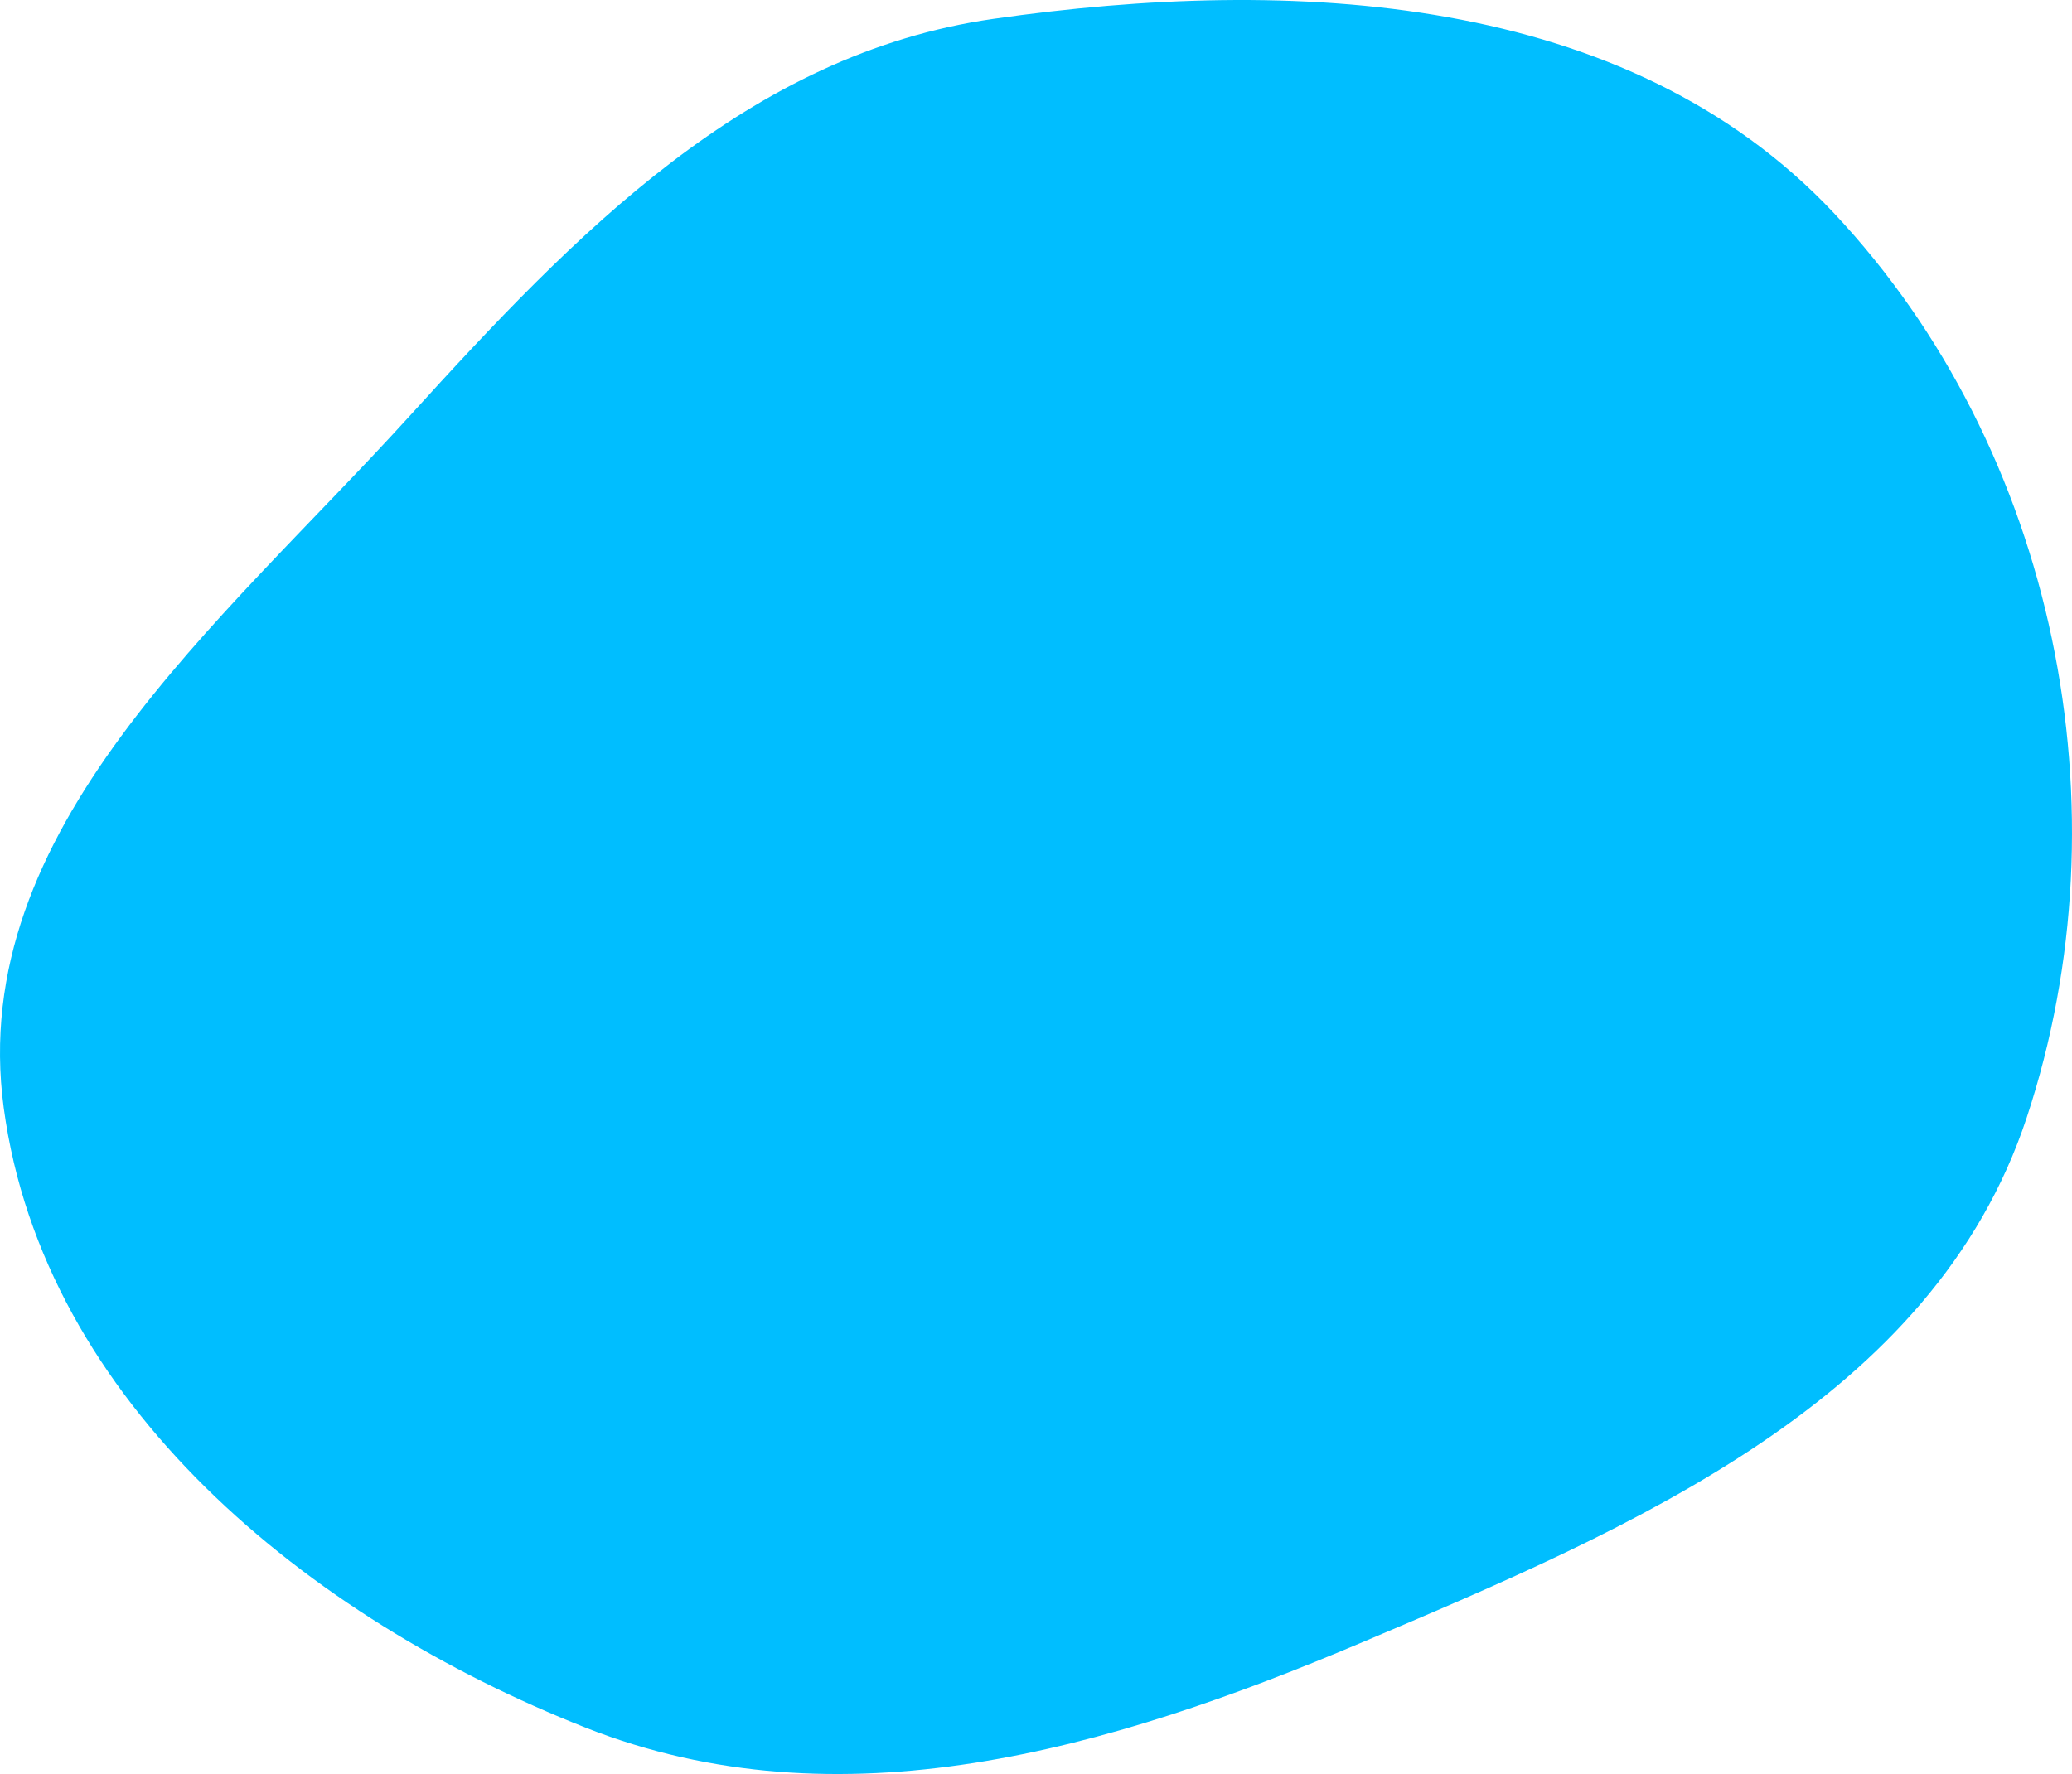
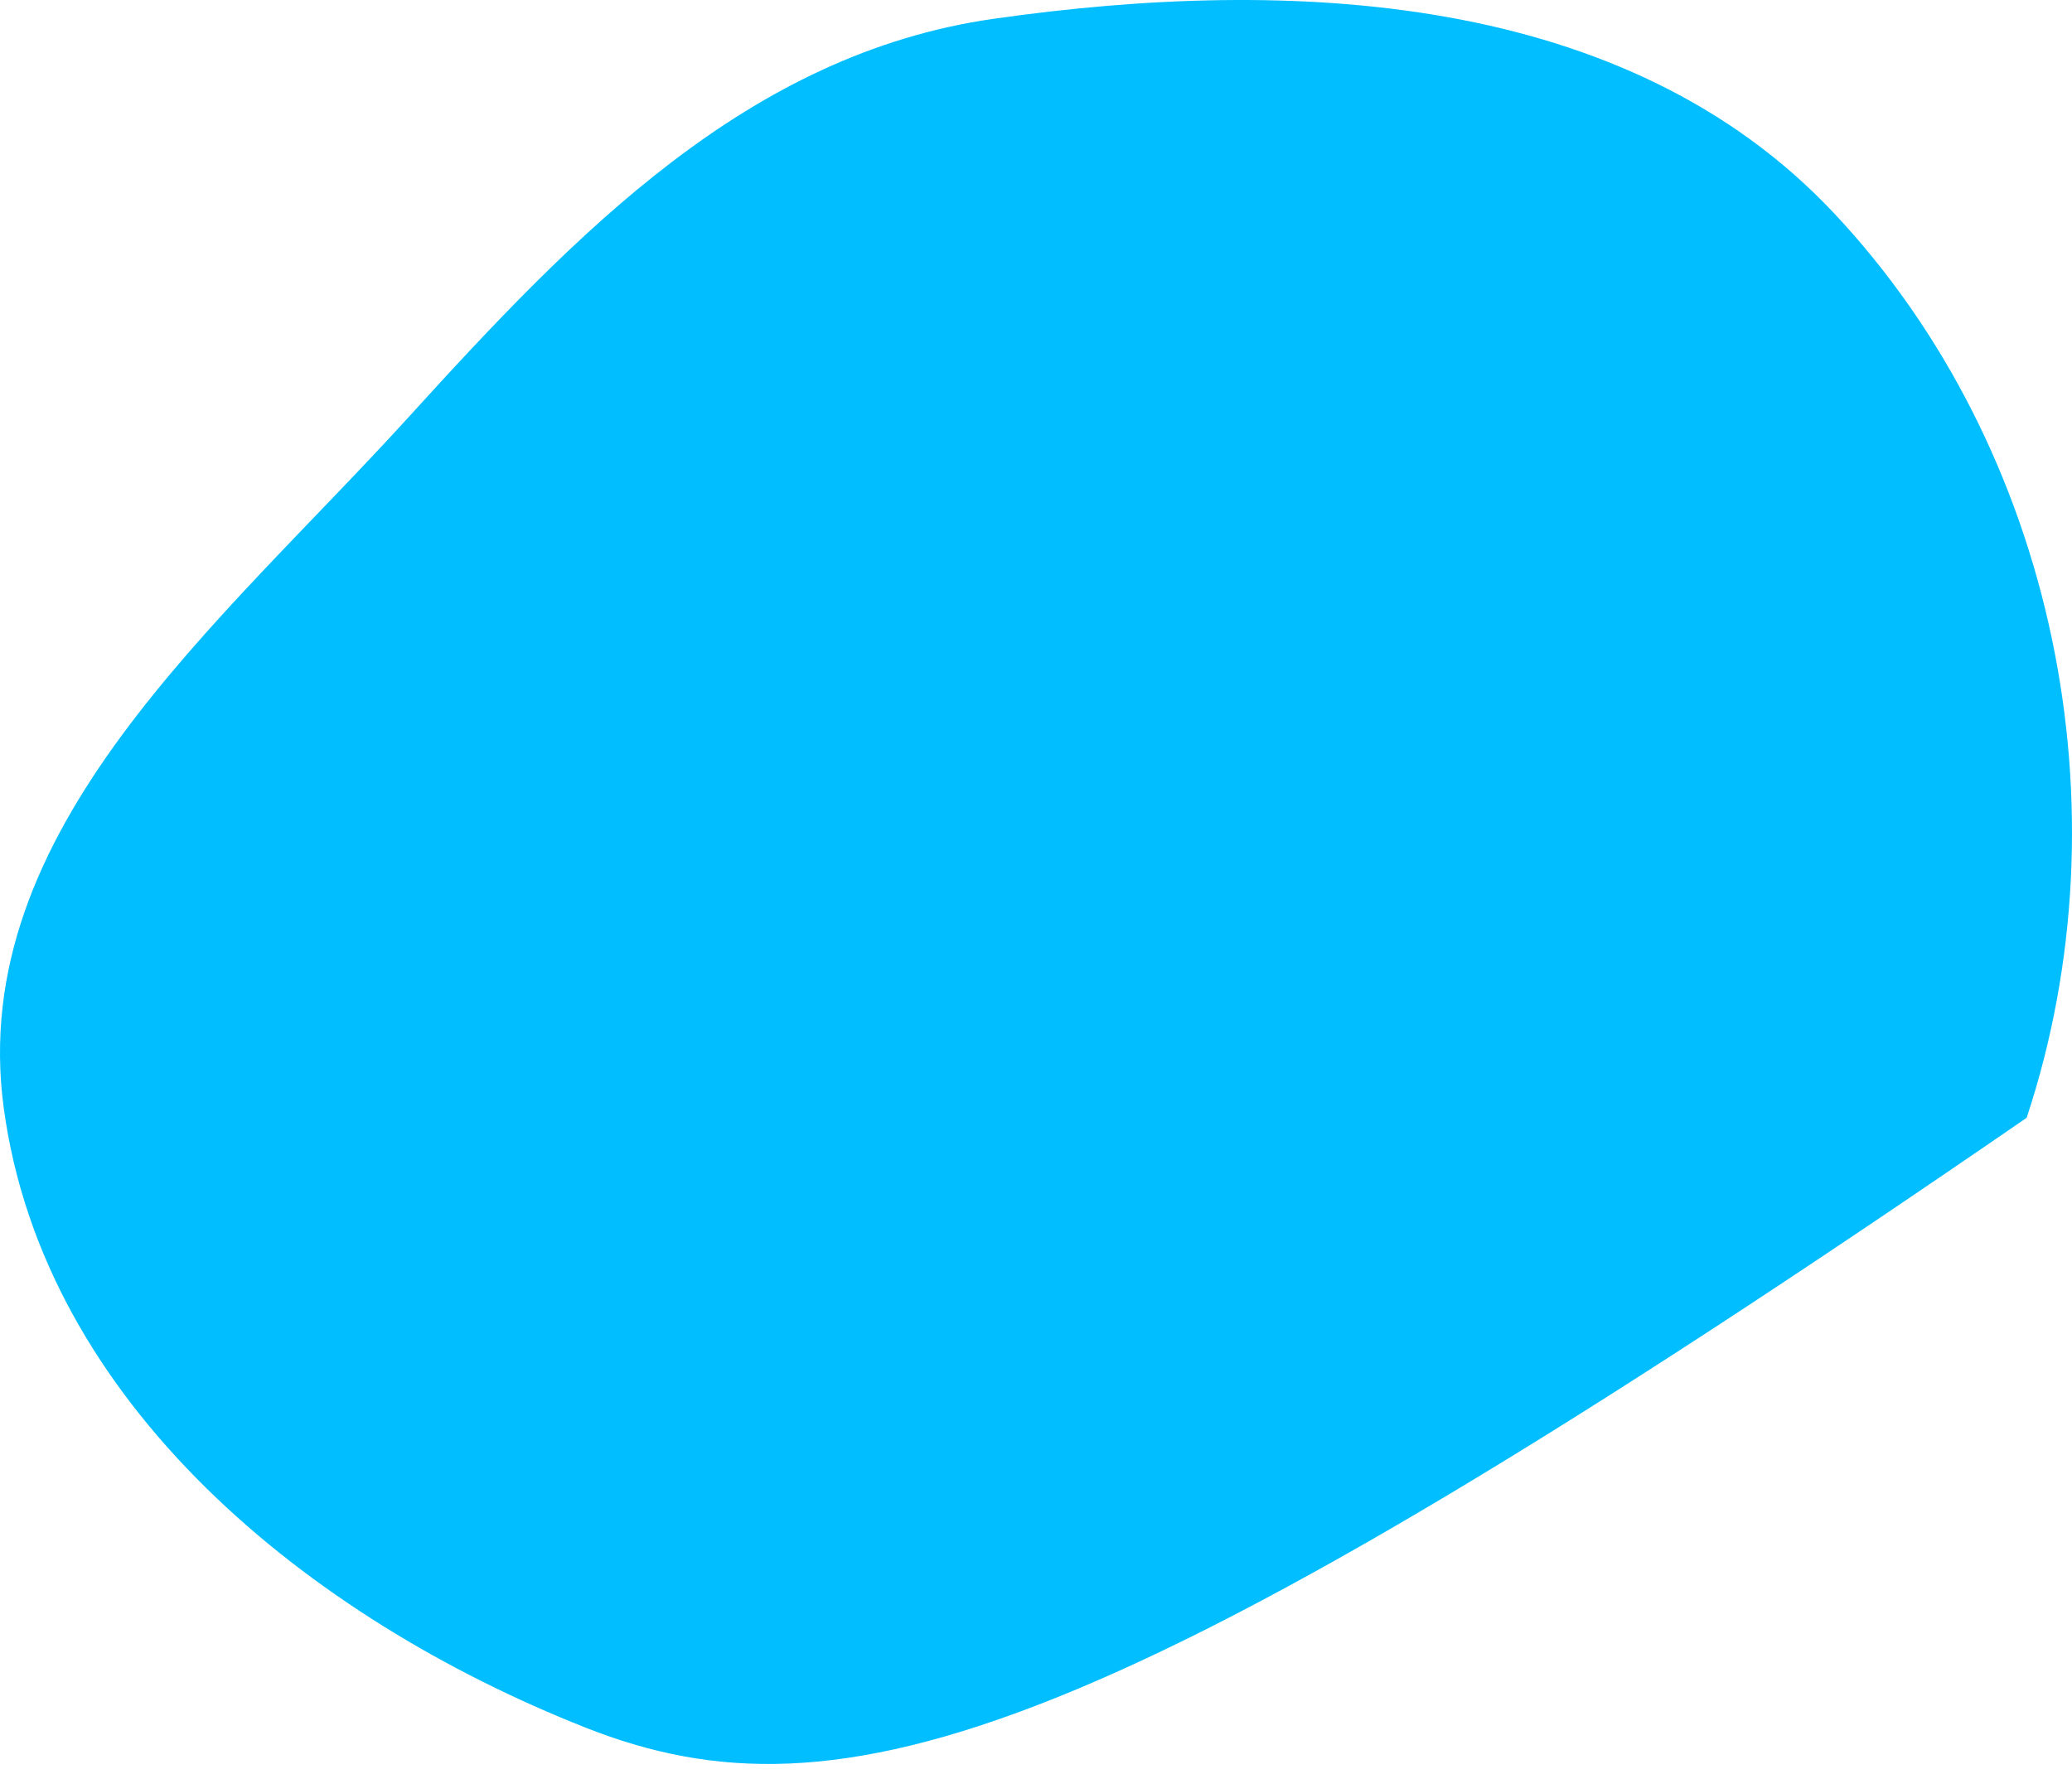
<svg xmlns="http://www.w3.org/2000/svg" width="195" height="167" viewBox="0 0 195 167" fill="none">
-   <path fill-rule="evenodd" clip-rule="evenodd" d="M93.49 1.774C121.671 -2.258 153.092 -0.687 172.58 20.045C193.508 42.309 200.331 76.227 190.733 105.225C181.936 131.802 153.817 143.755 128.018 154.678C104.341 164.702 79.042 172.078 55.125 162.638C29.008 152.33 4.1 132.091 0.351 104.289C-3.182 78.087 20.699 58.81 38.486 39.232C54.176 21.963 70.381 5.081 93.49 1.774Z" fill="#00BEFF" />
+   <path fill-rule="evenodd" clip-rule="evenodd" d="M93.49 1.774C121.671 -2.258 153.092 -0.687 172.58 20.045C193.508 42.309 200.331 76.227 190.733 105.225C104.341 164.702 79.042 172.078 55.125 162.638C29.008 152.33 4.1 132.091 0.351 104.289C-3.182 78.087 20.699 58.81 38.486 39.232C54.176 21.963 70.381 5.081 93.49 1.774Z" fill="#00BEFF" />
</svg>